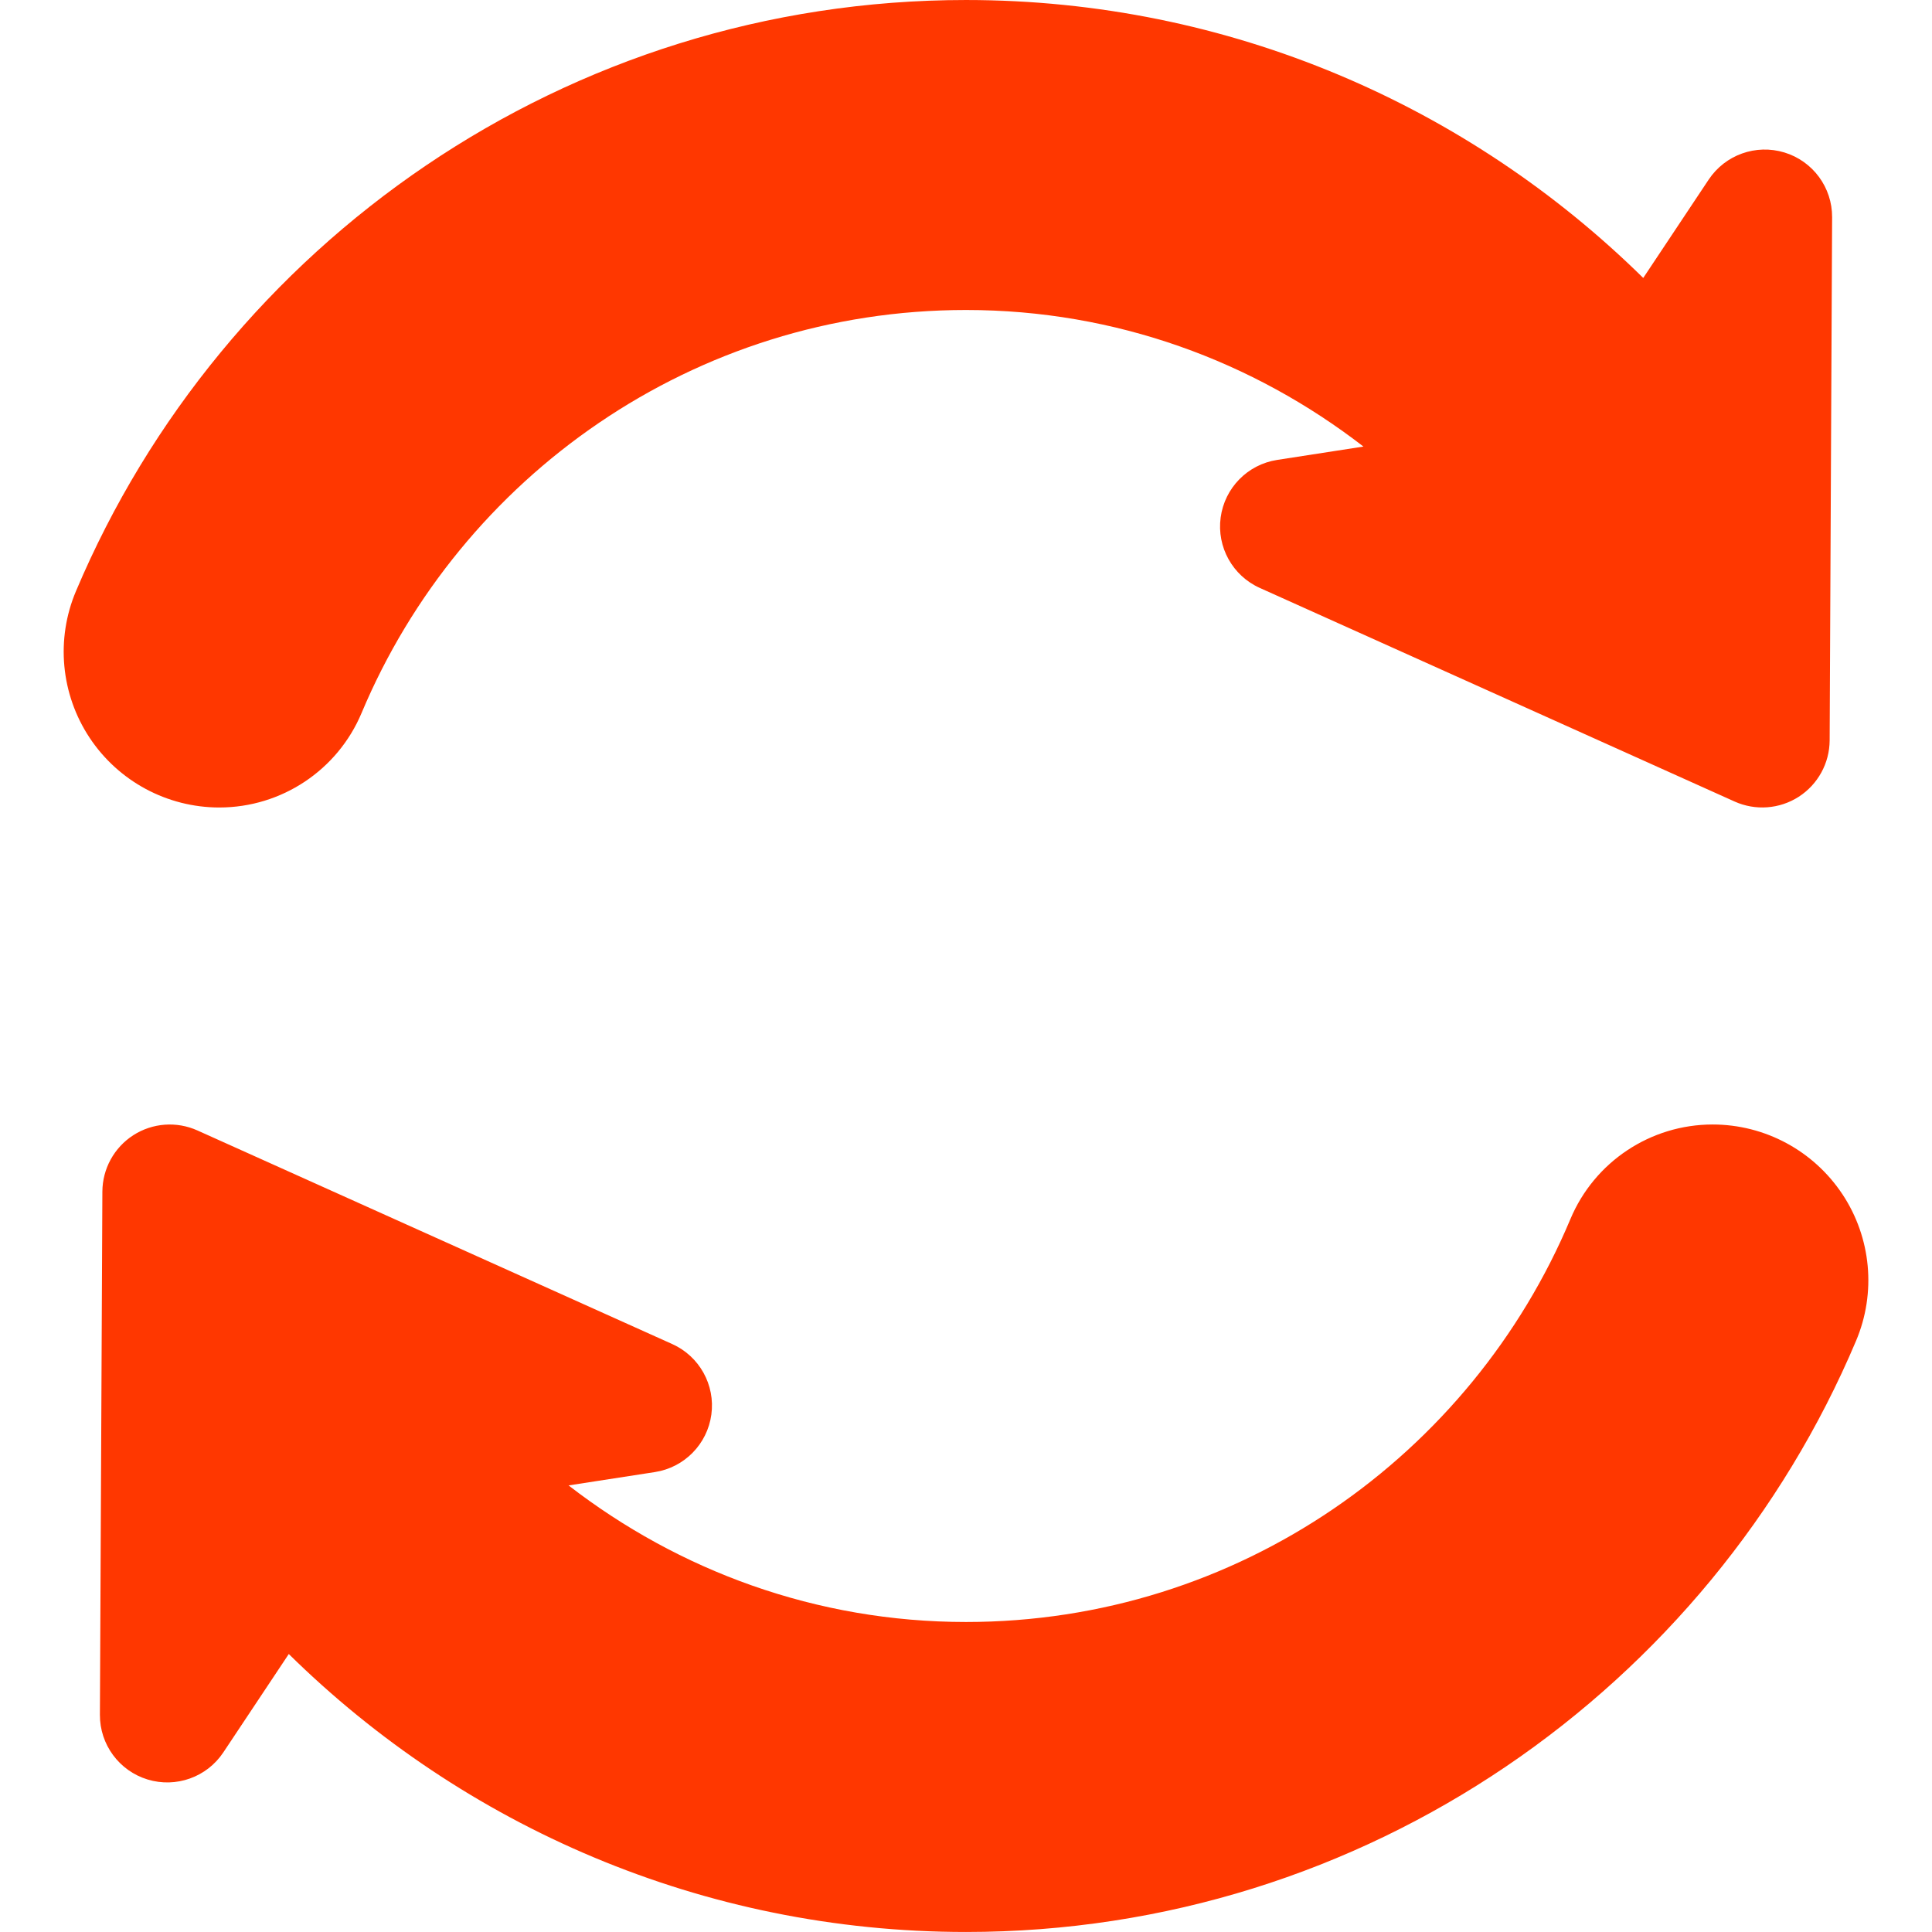
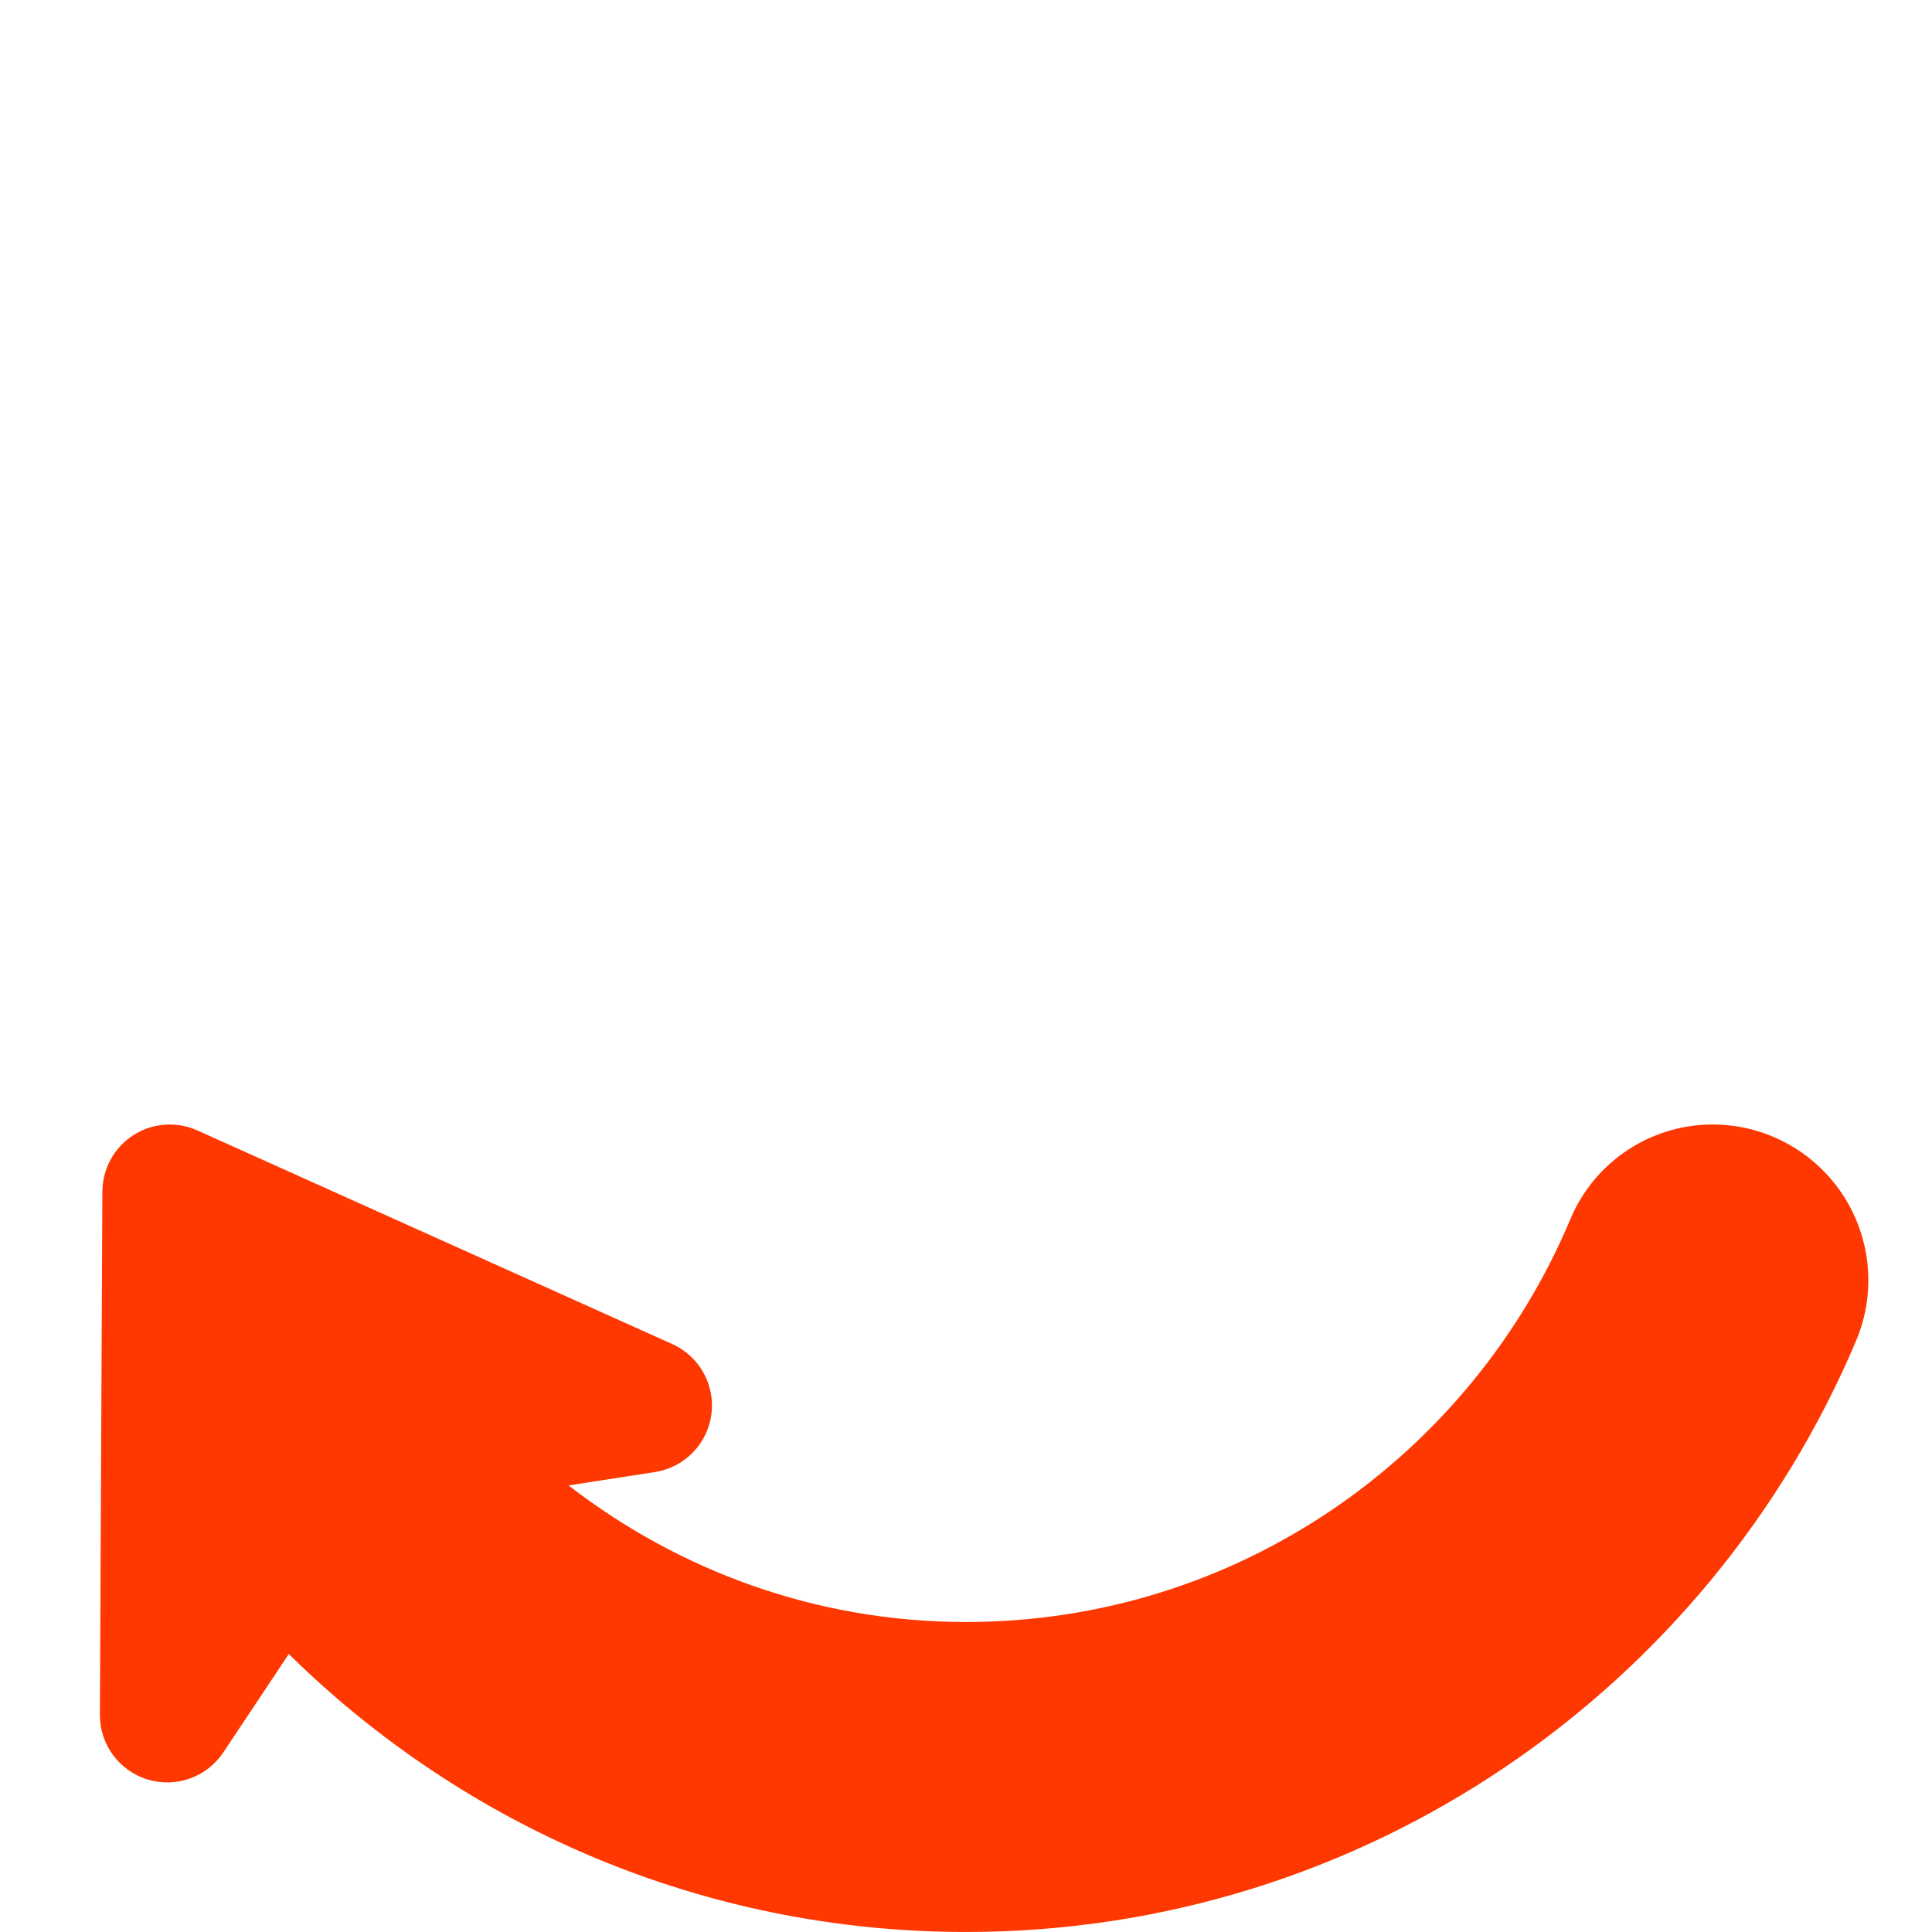
<svg xmlns="http://www.w3.org/2000/svg" width="512px" height="512px" enable-background="new 0 0 487.23 487.23" version="1.1" viewBox="0 0 487.23 487.23" xml:space="preserve">
  <g fill="#ff3700">
-     <path d="m55.323 203.64c15.664 0 29.813-9.405 35.872-23.854 25.017-59.604 83.842-101.61 152.42-101.61 37.797 0 72.449 12.955 100.23 34.442l-21.775 3.371c-7.438 1.153-13.224 7.054-14.232 14.512-1.01 7.454 3.008 14.686 9.867 17.768l119.75 53.872c5.249 2.357 11.33 1.904 16.168-1.205 4.83-3.114 7.764-8.458 7.796-14.208l0.621-131.94c0.042-7.506-4.851-14.144-12.024-16.332-7.185-2.188-14.947 0.589-19.104 6.837l-16.505 24.805c-44.005-43.318-104.3-70.096-170.79-70.096-100.81 0-187.48 61.562-224.45 149.06-5.134 12.128-3.84 26.015 3.429 36.987 7.269 10.976 19.556 17.594 32.727 17.594z" />
    <path d="m464.64 301.18c-7.27-10.977-19.558-17.594-32.728-17.594-15.664 0-29.813 9.405-35.872 23.854-25.018 59.604-83.843 101.61-152.42 101.61-37.798 0-72.45-12.955-100.23-34.442l21.776-3.369c7.437-1.153 13.223-7.055 14.233-14.514 1.009-7.453-3.008-14.686-9.867-17.768l-119.75-53.872c-5.25-2.356-11.33-1.905-16.169 1.205-4.829 3.114-7.764 8.458-7.795 14.207l-0.622 131.94c-0.042 7.506 4.85 14.144 12.024 16.332 7.185 2.188 14.948-0.59 19.104-6.839l16.505-24.805c44.004 43.32 104.3 70.098 170.79 70.098 100.81 0 187.48-61.561 224.45-149.06 5.137-12.128 3.843-26.014-3.425-36.987z" />
  </g>
</svg>